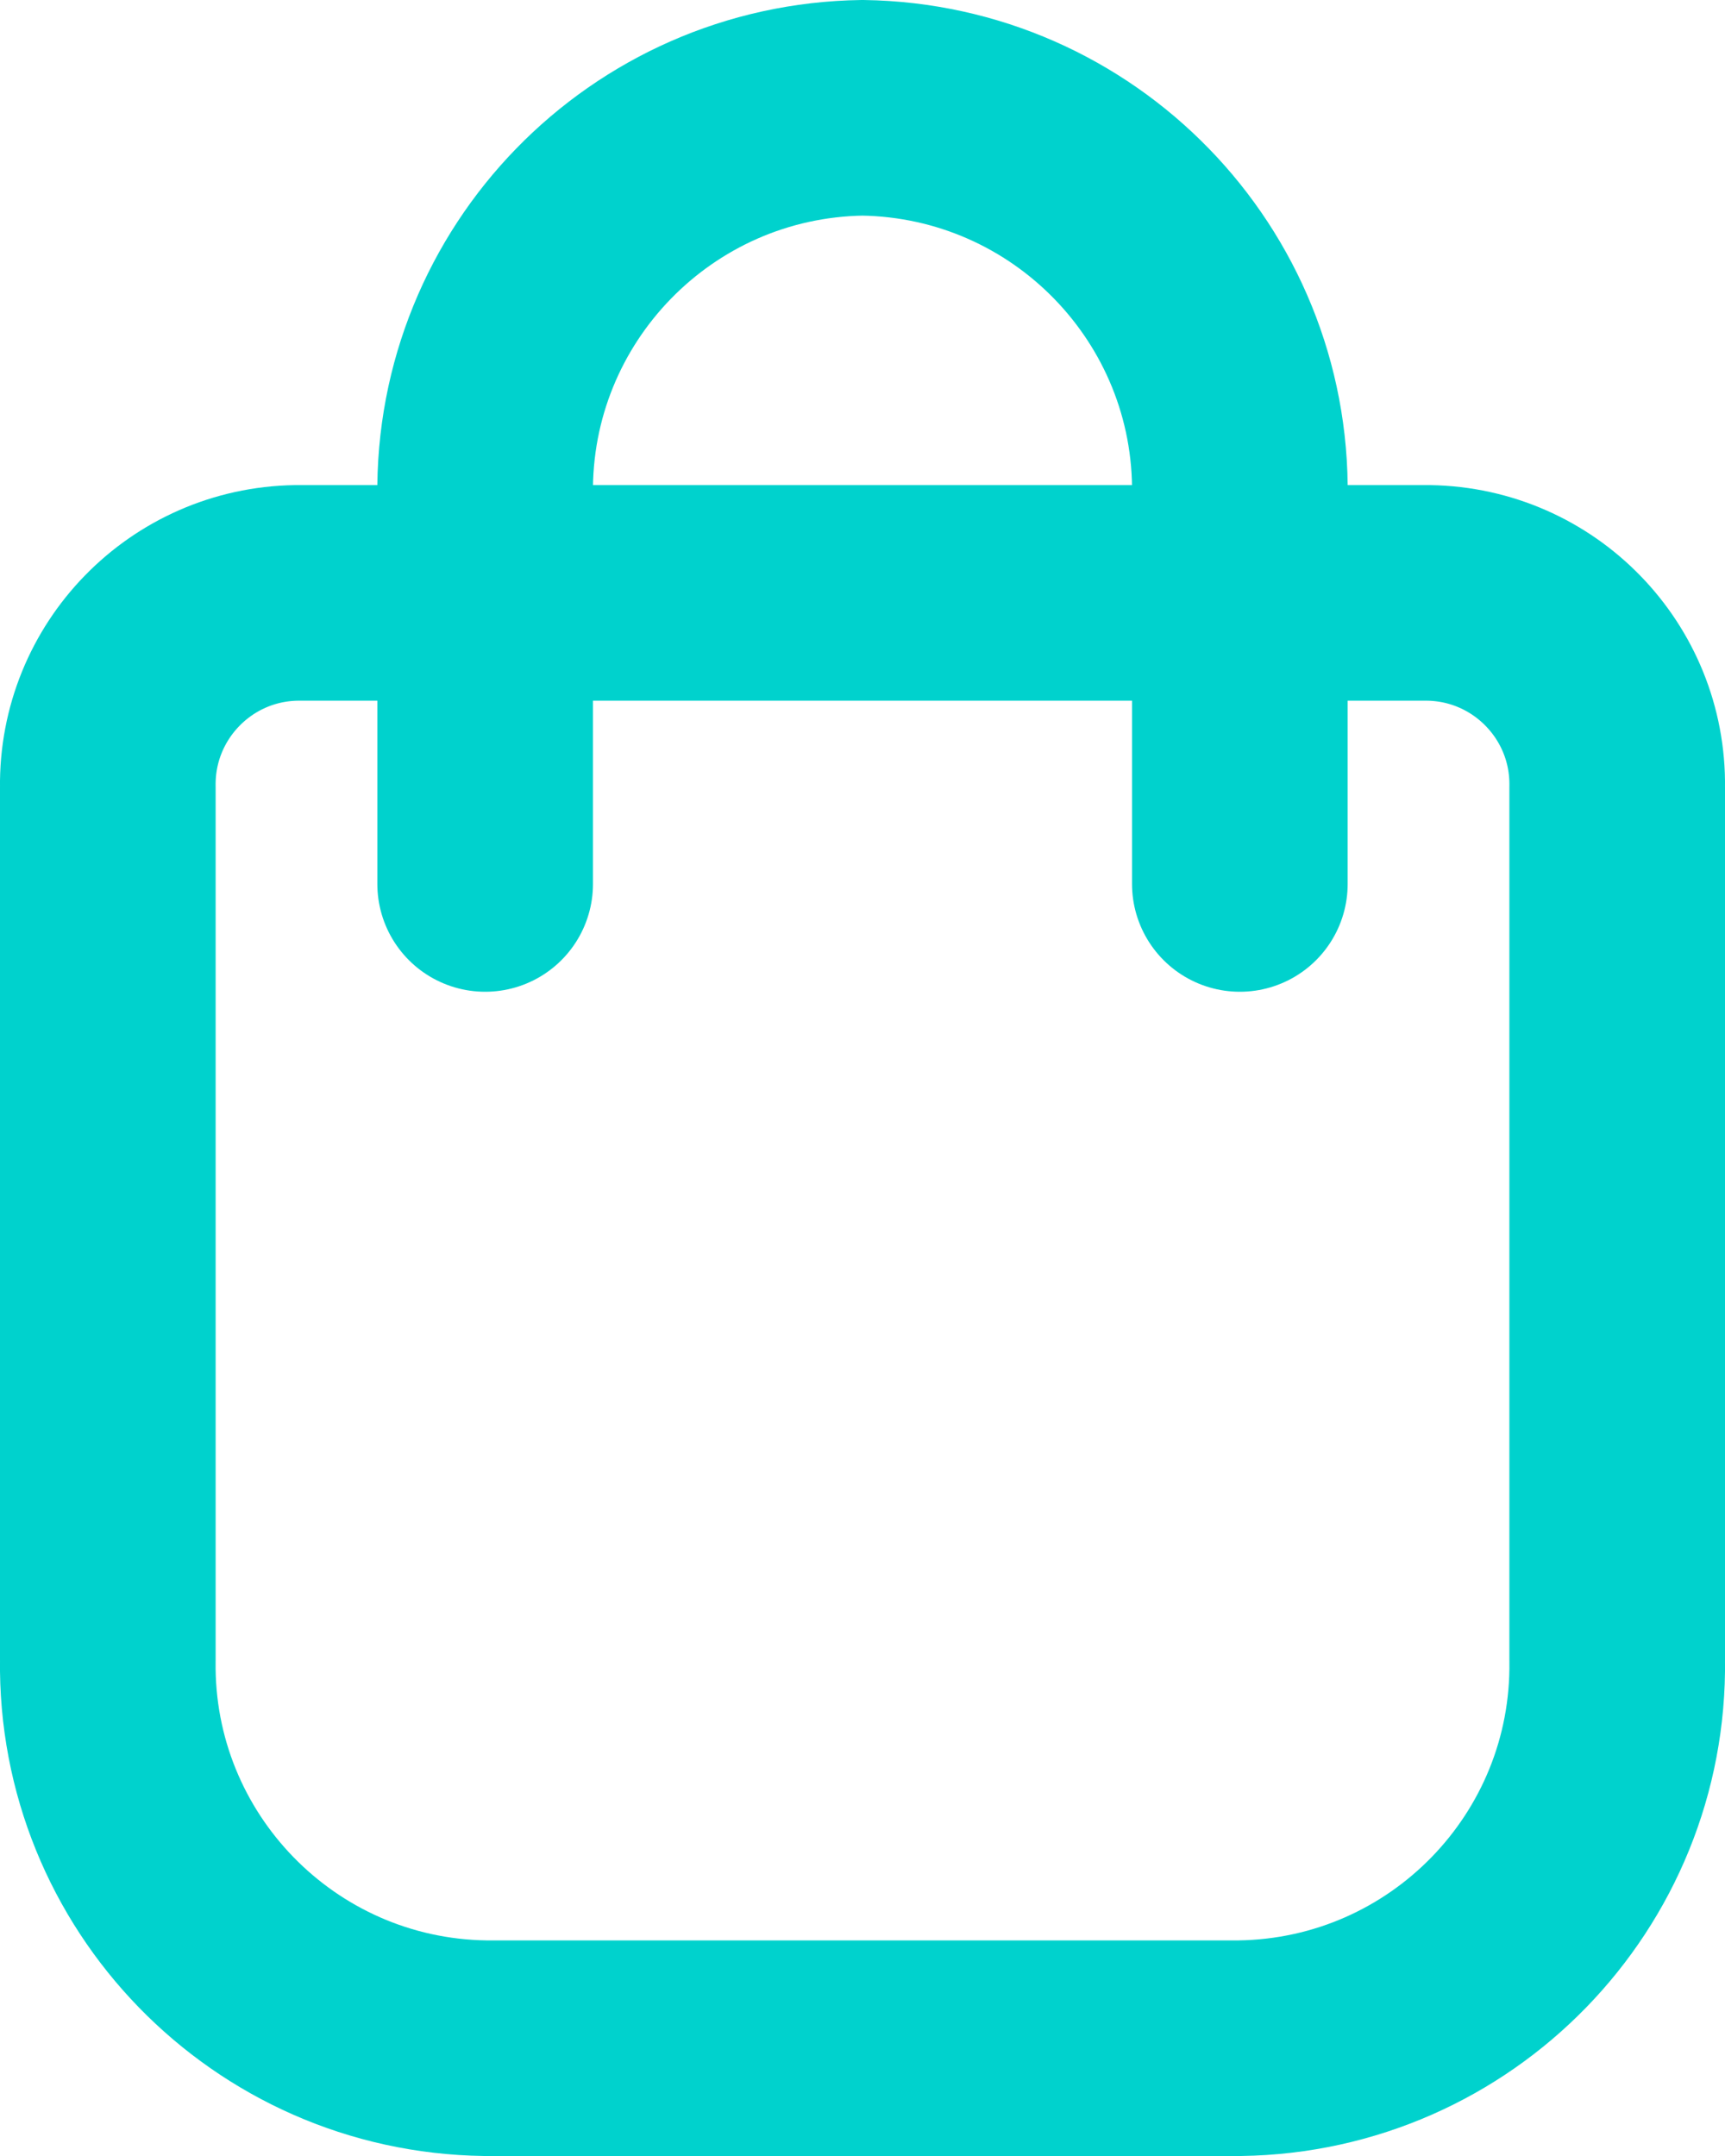
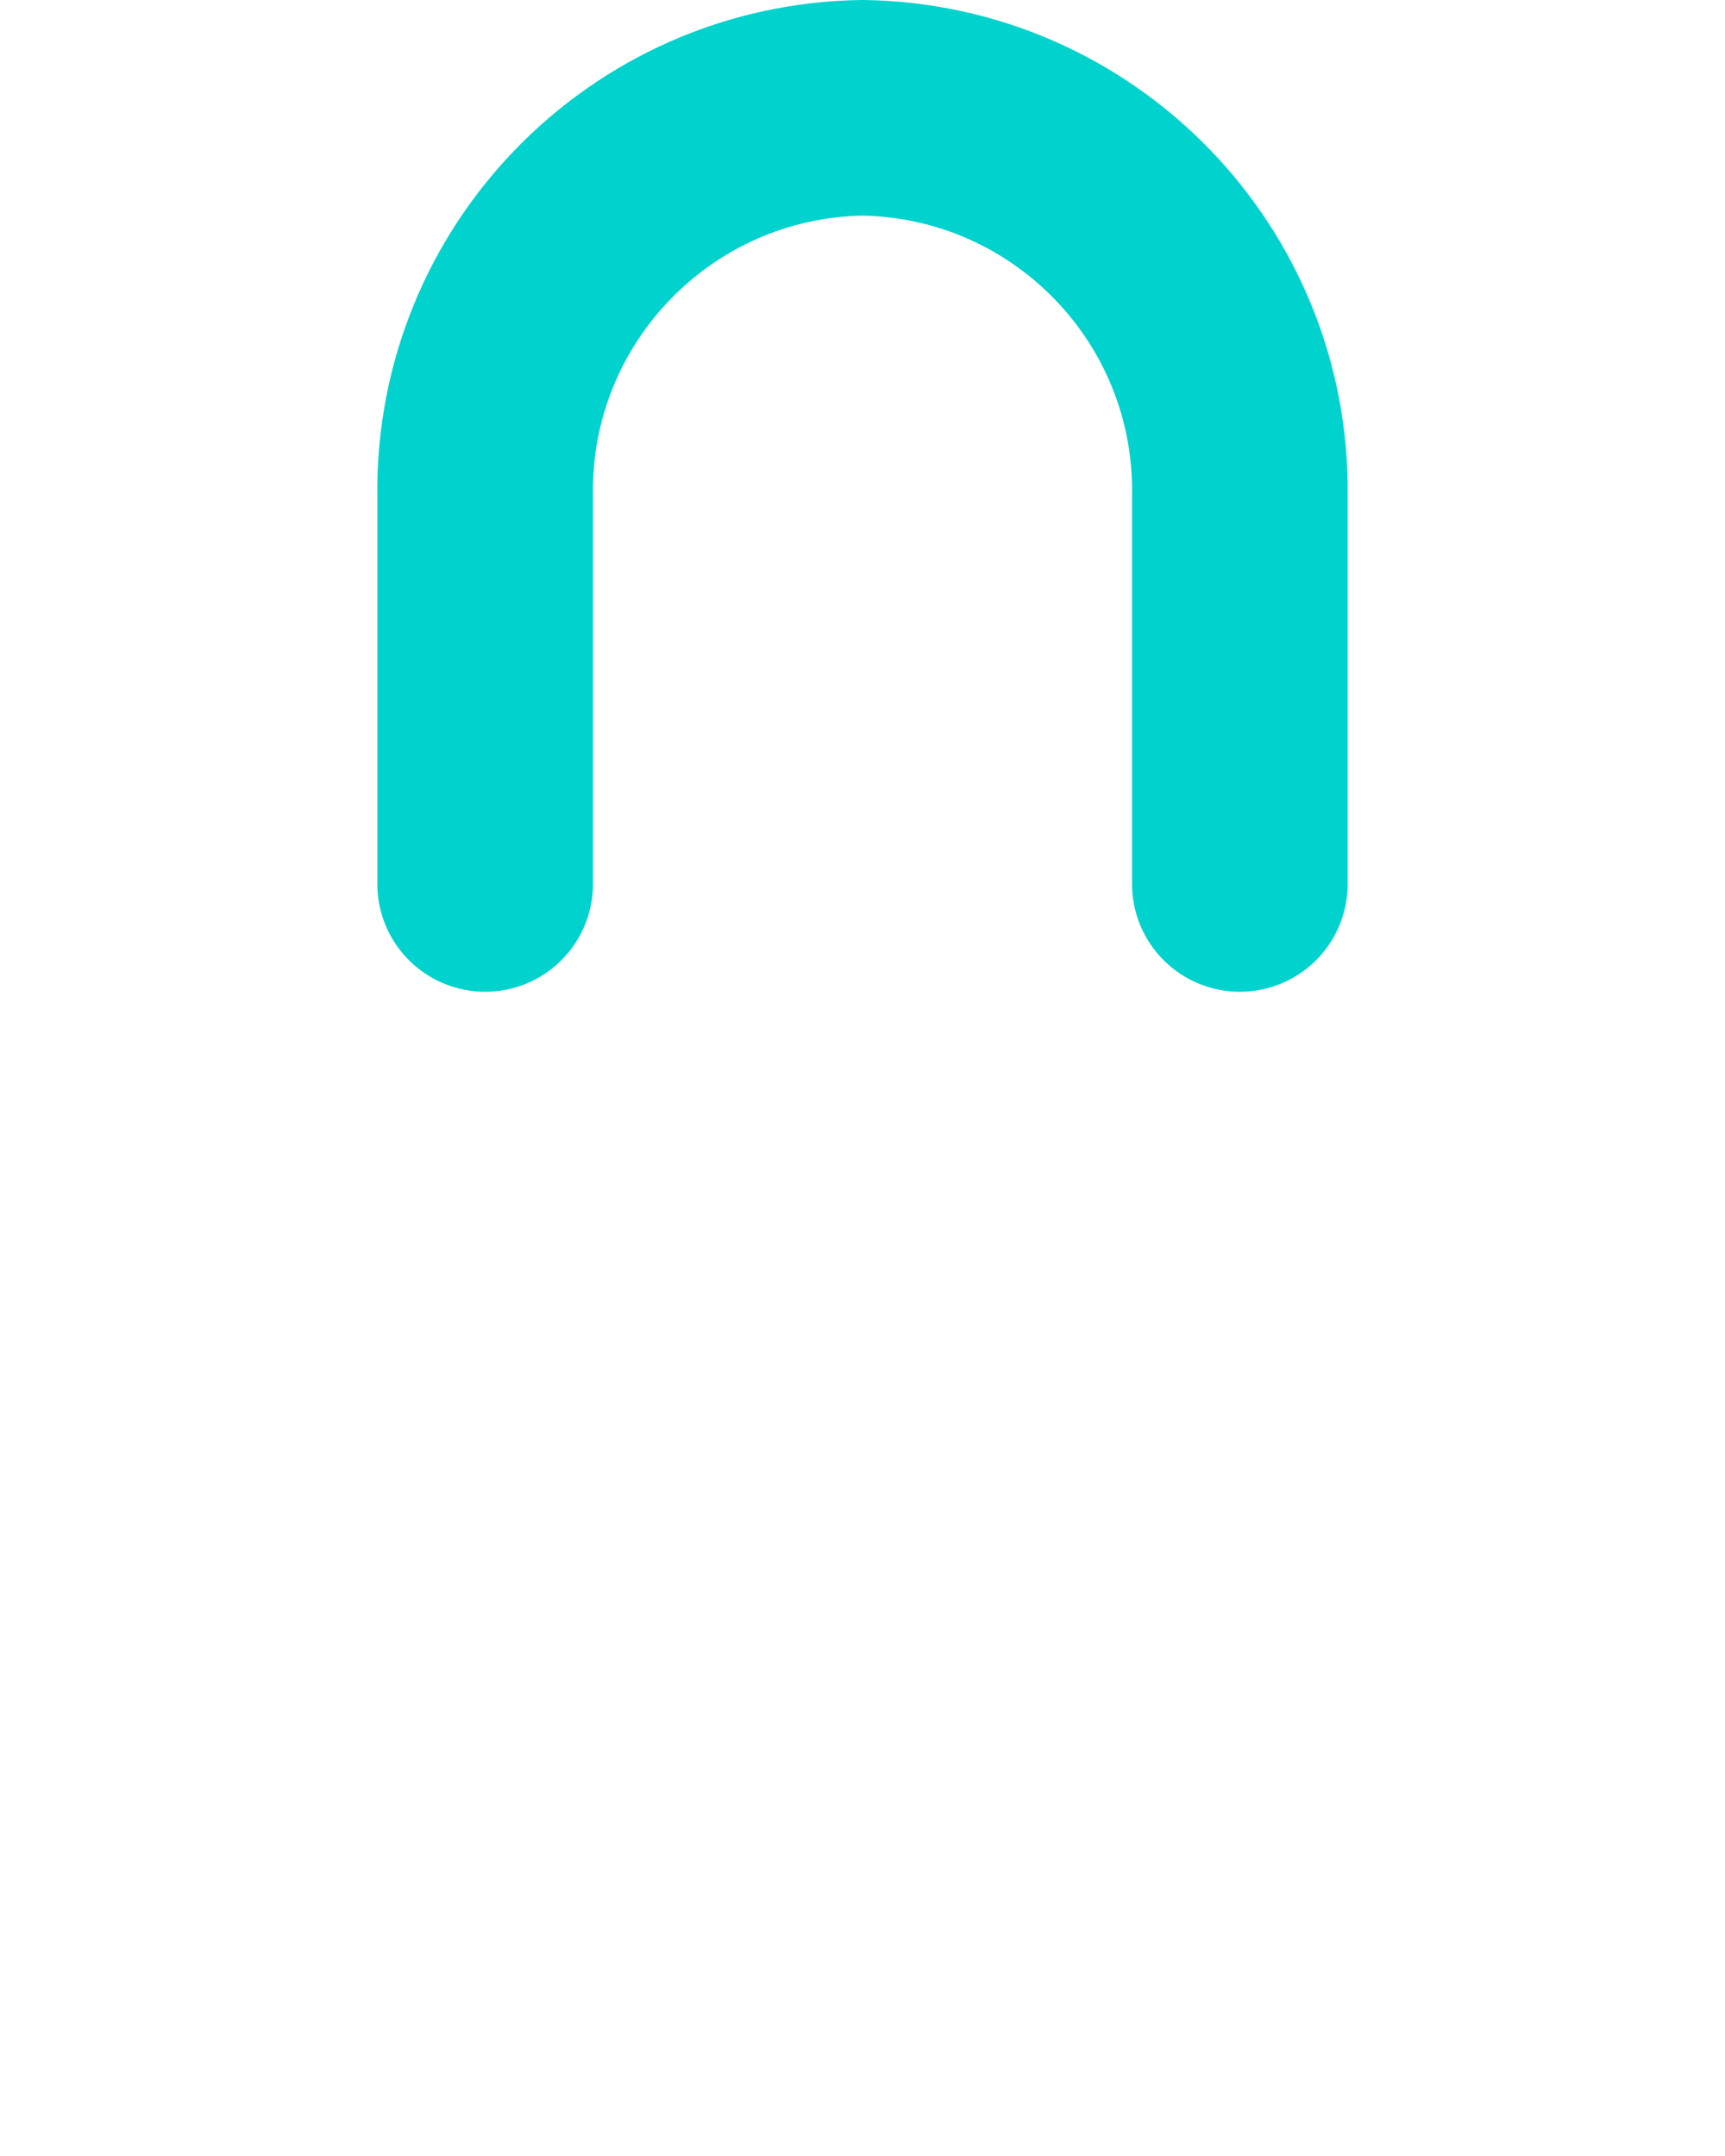
<svg xmlns="http://www.w3.org/2000/svg" width="16" height="20" viewBox="0 0 16 20" fill="none">
-   <path fill-rule="evenodd" clip-rule="evenodd" d="M1 7.3C0.987 6.32 1.77 5.514 2.75 5.5H13.25C14.23 5.514 15.014 6.32 15 7.3V15.4C15.028 17.36 13.461 18.972 11.5 19H4.5C2.54 18.972 0.973 17.36 1 15.4V7.3Z" stroke="#00D2CD" stroke-width="2" stroke-linecap="round" stroke-linejoin="round" />
  <path d="M11.5 8.2V4.6C11.528 2.64 9.961 1.028 8 1C6.04 1.028 4.473 2.64 4.5 4.6V8.2" stroke="#00D2CD" stroke-width="2" stroke-linecap="round" stroke-linejoin="round" />
</svg>